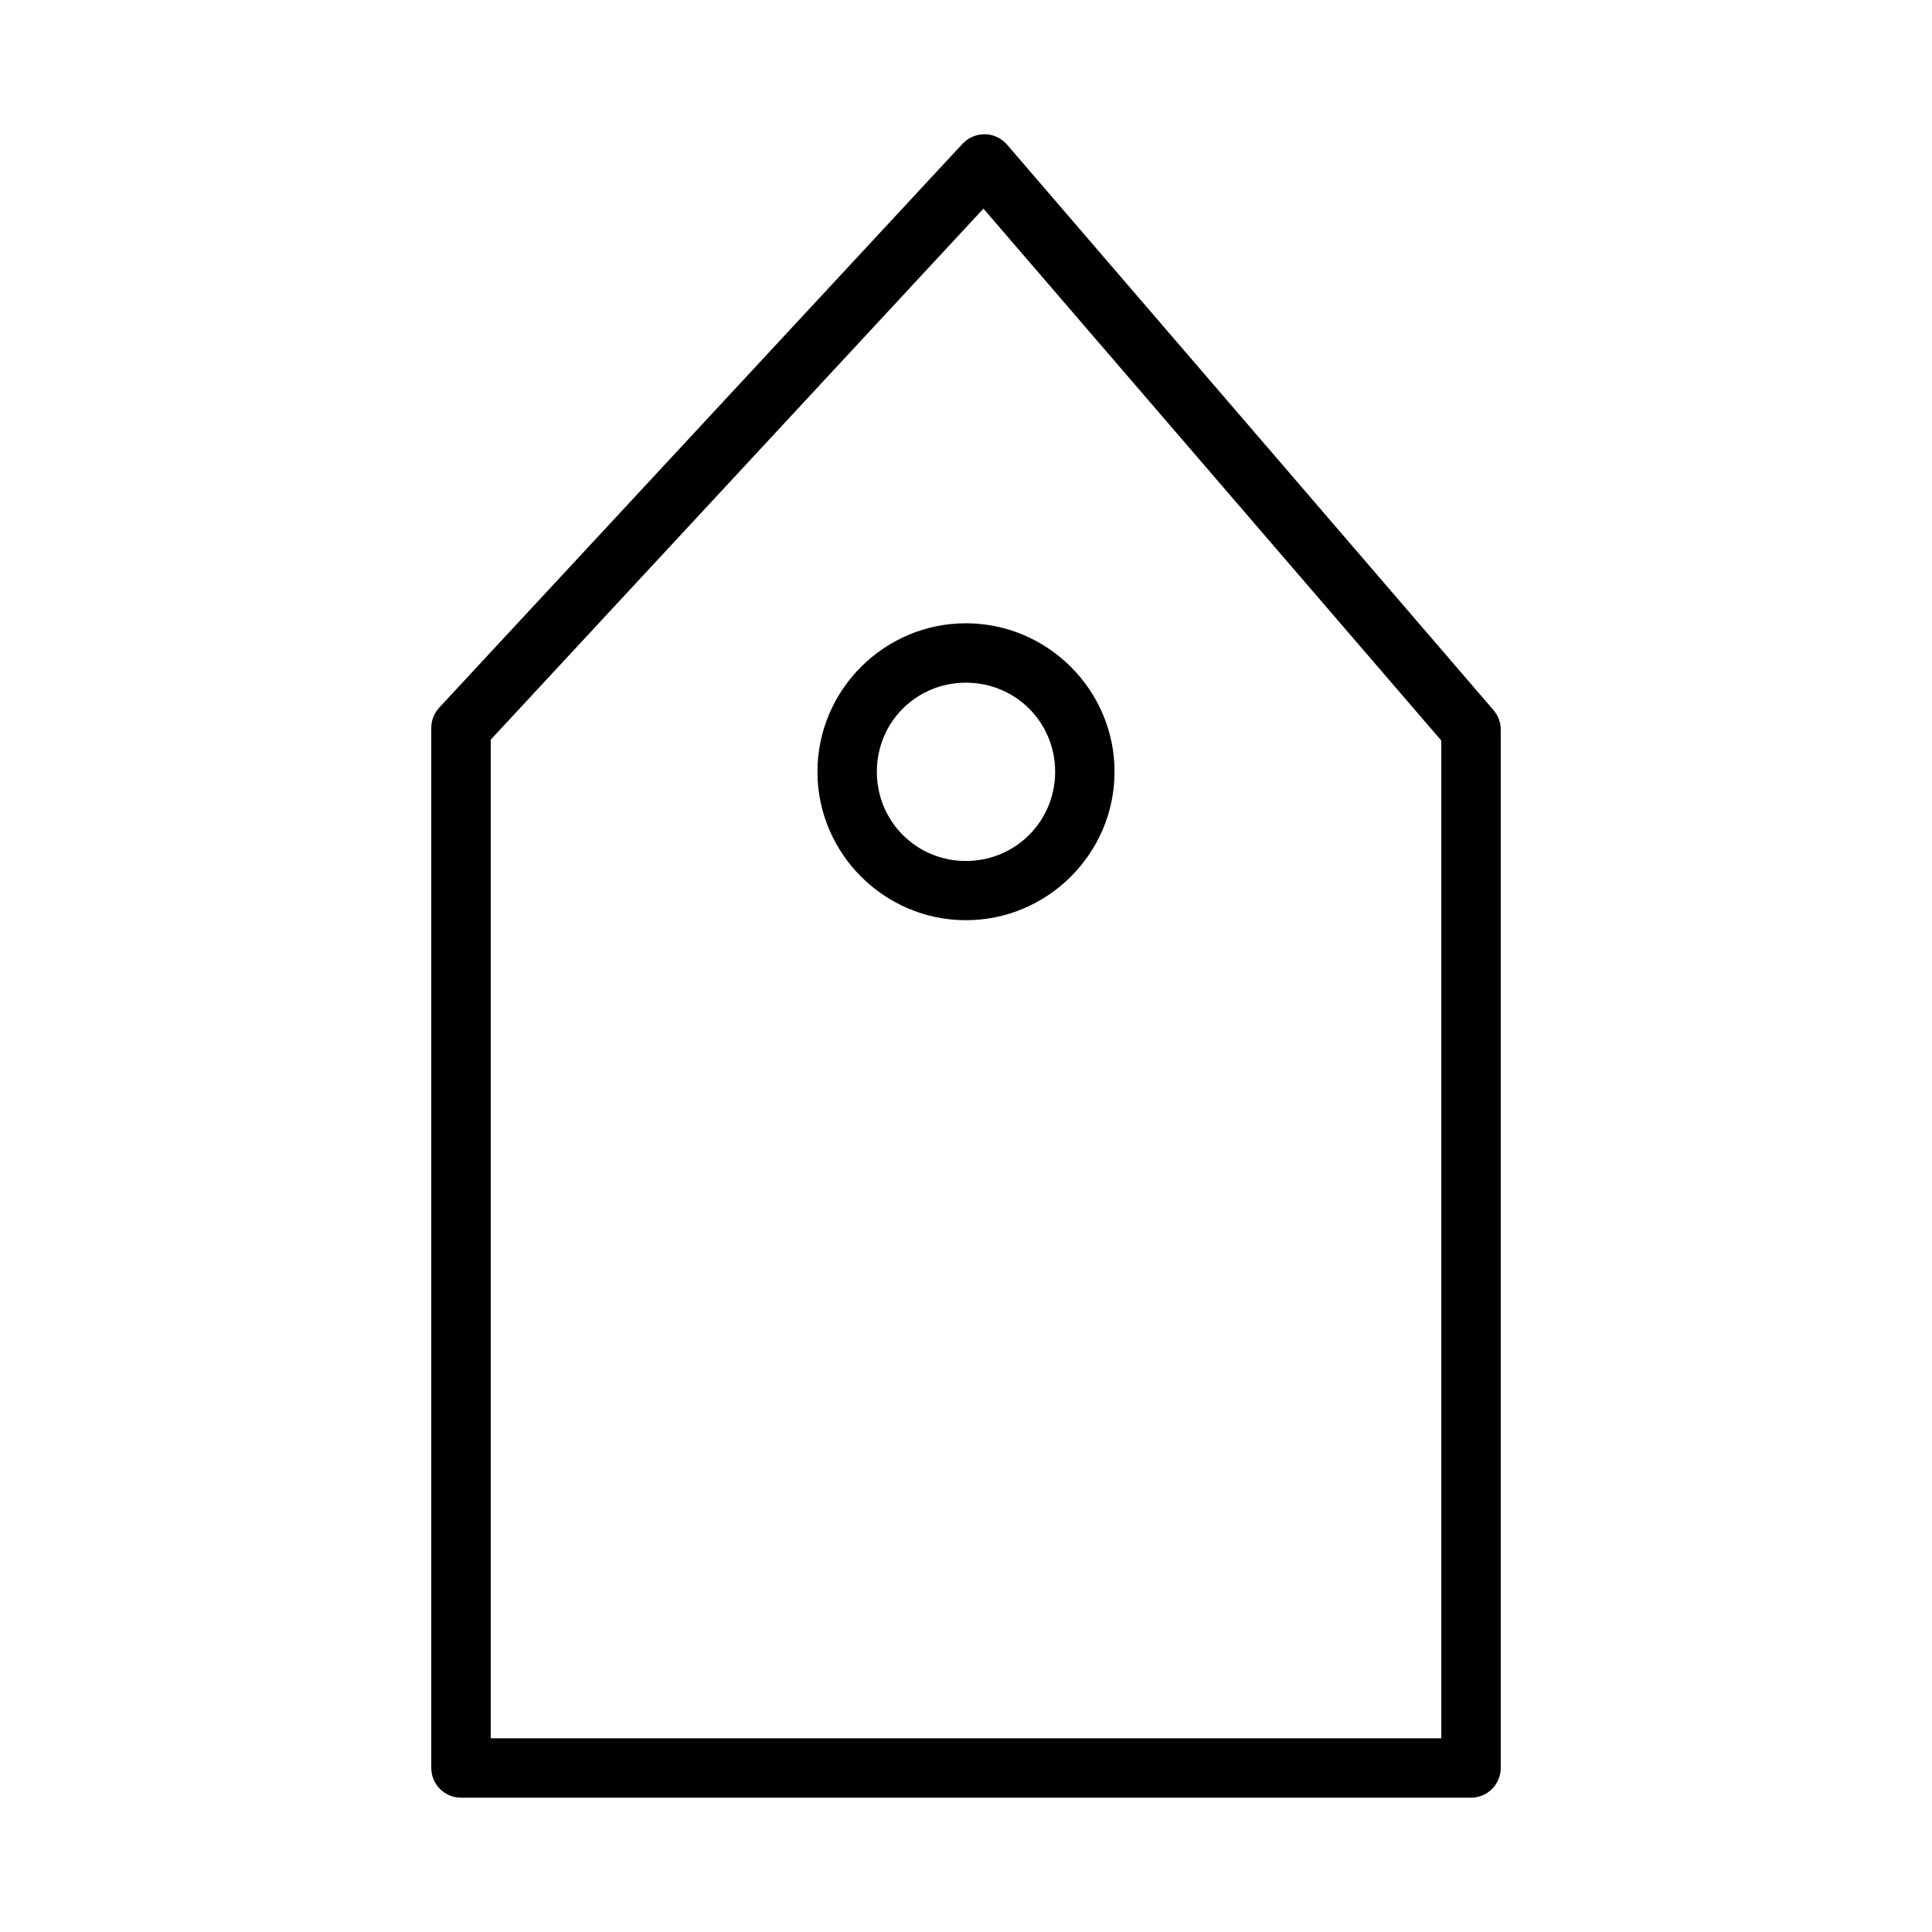
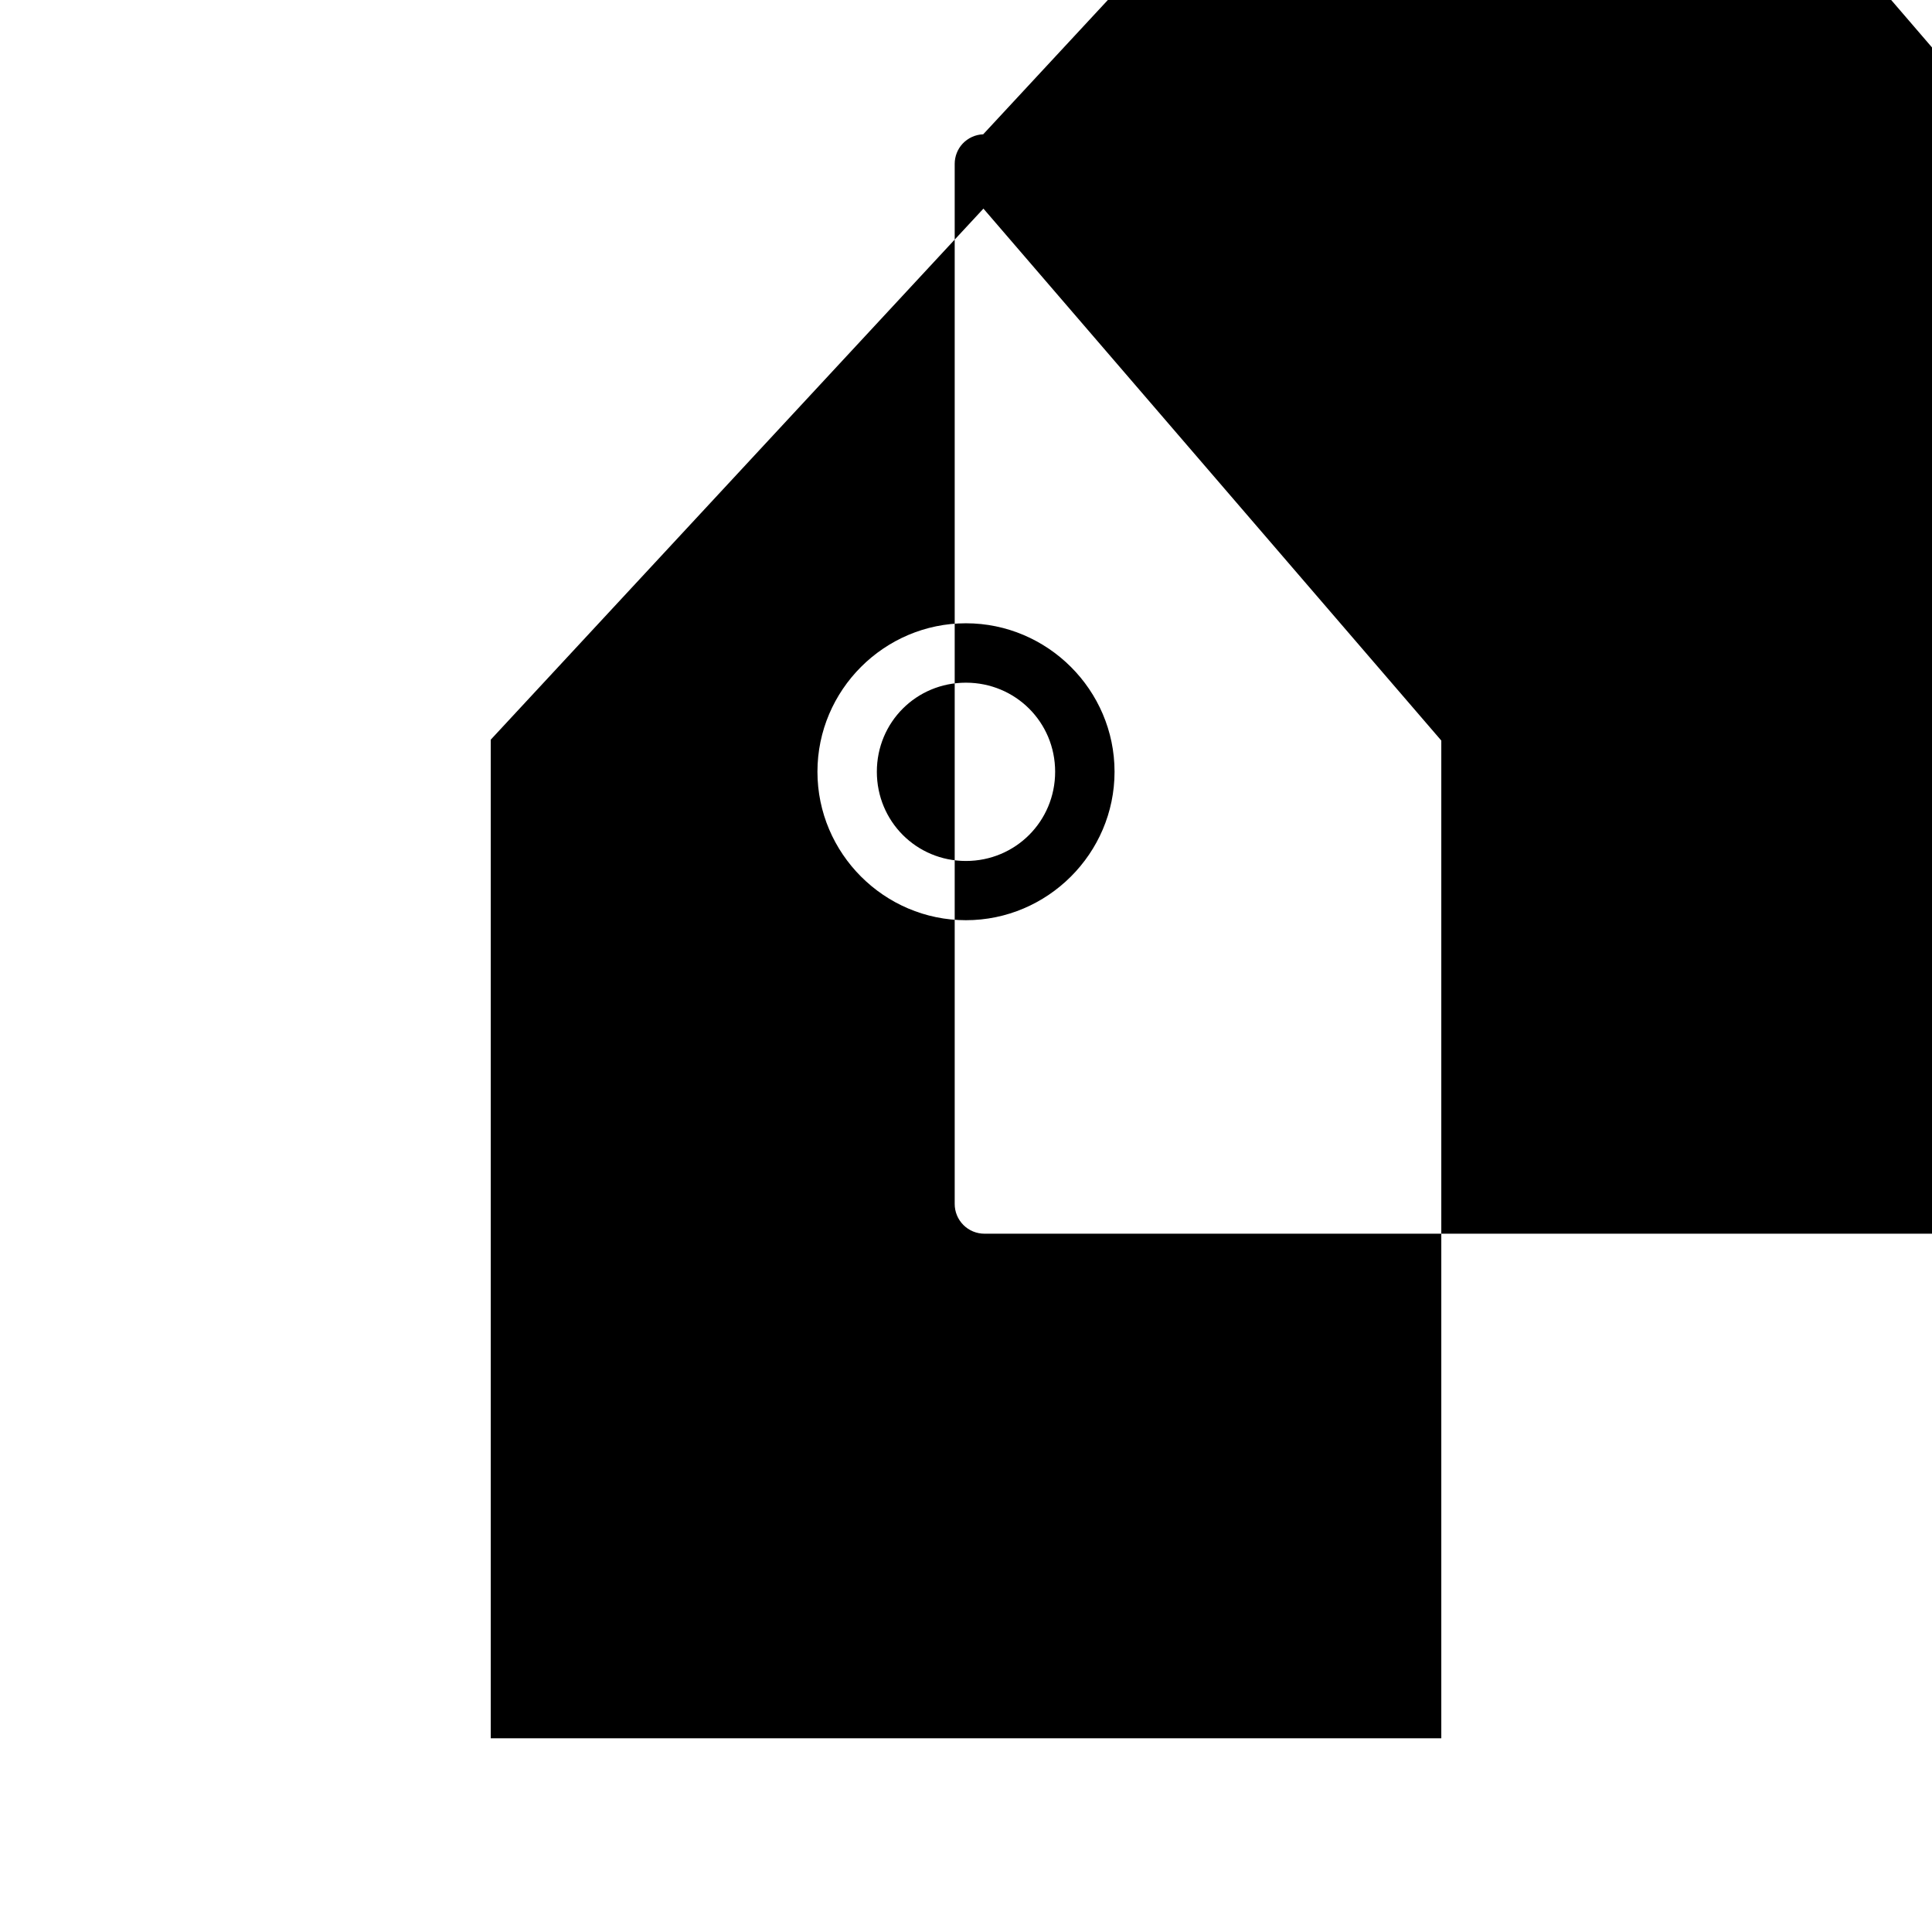
<svg xmlns="http://www.w3.org/2000/svg" fill="#000000" width="800px" height="800px" version="1.1" viewBox="144 144 512 512">
-   <path d="m404.56 179.59c-2.078 0.078-4.039 0.973-5.461 2.492l-138.71 149.46v-0.004c-1.348 1.457-2.094 3.371-2.094 5.352v275.61c-0.008 2.098 0.824 4.113 2.309 5.598 1.48 1.484 3.496 2.312 5.594 2.305h267.61c2.098 0.008 4.113-0.82 5.598-2.305 1.48-1.484 2.312-3.5 2.305-5.598v-275.15c0.004-1.895-0.68-3.731-1.922-5.164l-128.93-149.88h-0.004c-1.57-1.82-3.883-2.824-6.285-2.723zm0.059 19.695 121.34 140.97v264.41h-251.91v-264.64zm-4.644 109.89c-21.645 0-39.344 17.699-39.344 39.344s17.699 39.344 39.344 39.344c21.645 0 39.391-17.699 39.391-39.344s-17.746-39.344-39.391-39.344zm0 15.742c13.137 0 23.645 10.465 23.648 23.602 0 13.137-10.512 23.648-23.648 23.648-13.137 0-23.602-10.512-23.602-23.648s10.465-23.602 23.602-23.602z" />
+   <path d="m404.56 179.59c-2.078 0.078-4.039 0.973-5.461 2.492v-0.004c-1.348 1.457-2.094 3.371-2.094 5.352v275.61c-0.008 2.098 0.824 4.113 2.309 5.598 1.48 1.484 3.496 2.312 5.594 2.305h267.61c2.098 0.008 4.113-0.82 5.598-2.305 1.48-1.484 2.312-3.5 2.305-5.598v-275.15c0.004-1.895-0.68-3.731-1.922-5.164l-128.93-149.88h-0.004c-1.57-1.82-3.883-2.824-6.285-2.723zm0.059 19.695 121.34 140.97v264.41h-251.91v-264.64zm-4.644 109.89c-21.645 0-39.344 17.699-39.344 39.344s17.699 39.344 39.344 39.344c21.645 0 39.391-17.699 39.391-39.344s-17.746-39.344-39.391-39.344zm0 15.742c13.137 0 23.645 10.465 23.648 23.602 0 13.137-10.512 23.648-23.648 23.648-13.137 0-23.602-10.512-23.602-23.648s10.465-23.602 23.602-23.602z" />
</svg>